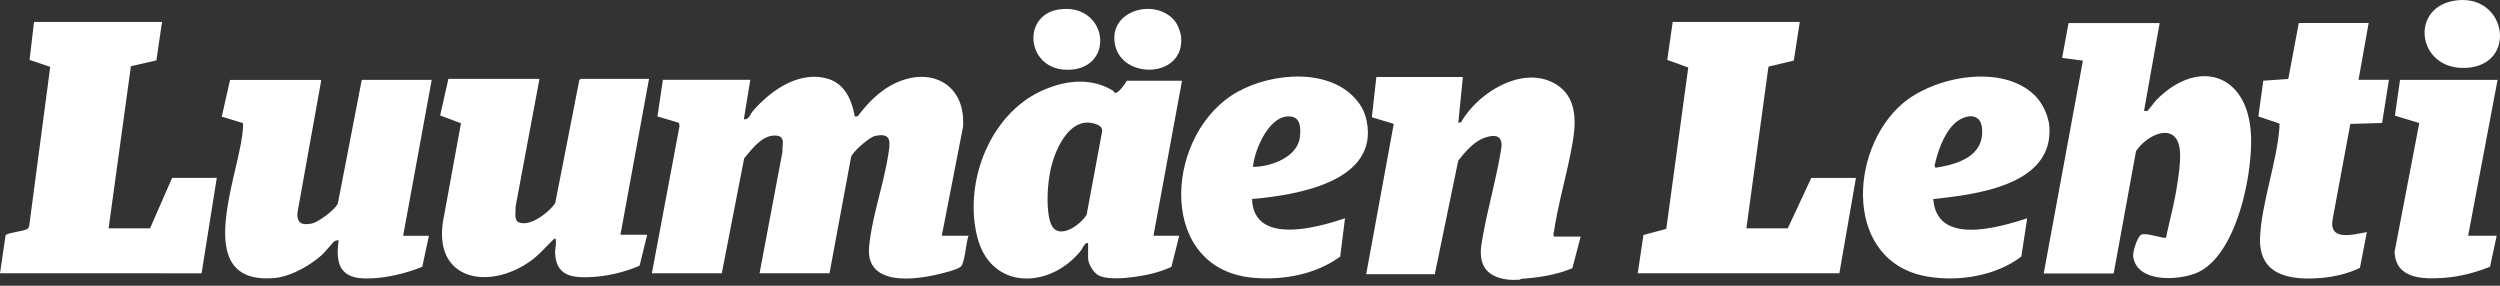
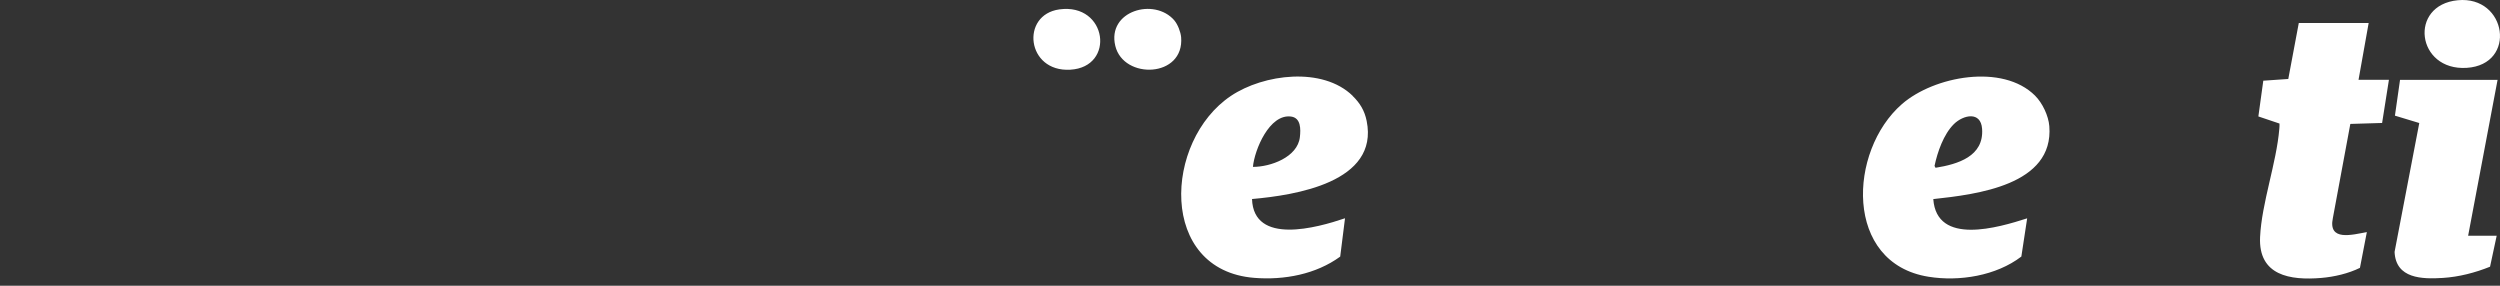
<svg xmlns="http://www.w3.org/2000/svg" width="210" height="24" fill="none" viewBox="0 0 210 24">
  <rect x="0" y="0" width="210" height="24" fill="#333333" stroke="none" />
-   <path fill="#fff" d="M126.746 23.496c-1.865-.21-2.583-1.207-2.294-3.018.429-2.723 1.267-5.461 1.681-8.194.025-.953-.604-.978-1.362-.733-.947.309-1.696 1.197-2.284 1.96l-1.965 9.52h-5.761l2.314-12.627-1.84-.554.379-3.382h7.267l-.384 3.85.234-.05c1.352-2.383 4.903-4.682 7.641-3.366 1.955.943 2.07 2.923 1.766 4.823-.399 2.514-1.197 5.077-1.581 7.596-.025.18-.14.449.015.554h2.204l-.698 2.653c-1.357.569-2.823.788-4.284.893-.06 0-.11.07-.125.07-.264.015-.673.03-.928 0M63.026 6.703l-.543 3.311c.409.075.539-.433.778-.708 1.476-1.695 3.795-3.341 6.18-2.718 1.505.394 2.114 1.79 2.358 3.197l.255-.02c.753-1.012 1.706-2.005 2.828-2.613 3.132-1.701 6.279-.18 6.01 3.52L79.11 19.8h2.244c-.214.678-.274 1.885-.558 2.484-.135.279-.963.488-1.277.573-2.175.614-6.803 1.412-6.514-2.095.2-2.384 1.222-5.276 1.601-7.73.16-1.027.35-1.91-1.082-1.616-.494.1-1.845 1.287-2.03 1.756l-1.815 9.785h-5.876l1.926-10.22c-.04-.558.264-1.266-.49-1.341-1.181-.12-2.054 1.107-2.732 1.91l-1.876 9.65h-5.875l2.324-12.368-.05-.274-1.805-.534.459-3.077h7.346-.005Zm118.388-4.778-1.317 7.396c.095-.01.209.03.294-.015.055-.03.644-.808.788-.947 3.452-3.457 7.586-2.23 7.895 2.852.2 3.277-1.167 10.285-4.568 11.716-1.541.648-5.047.833-5.317-1.406-.045-.384.359-1.676.693-1.816.409-.174 1.921.374 2.065.255.3-1.432.689-2.848.913-4.295.135-.887.319-2.02.259-2.907-.174-2.654-2.758-1.507-3.695-.05l-1.876 10.264h-5.875l3.292-17.88-1.746-.225.539-2.927h7.656v-.015ZM26.992 6.703 24.977 17.92c-.005.867.39.997 1.182.862.559-.094 2.02-1.182 2.225-1.71l2.005-10.364h5.875l-2.4 13.097h2.165l-.558 2.603c-1.462.599-3.307 1.023-4.893.978-2.07-.06-2.399-1.367-2.125-3.192a.515.515 0 0 0-.354.07c-.124.075-.773.878-.997 1.087-.988.918-2.659 1.875-4.025 2-7.342.658-2.753-9.072-2.663-12.753 0-.09.035-.22-.05-.274l-1.736-.529.698-3.082h7.656l.01-.01Zm18.324-.08-2.01 10.748c.035.36-.15 1.107.25 1.292.957.434 2.558-.833 3.082-1.596l2.02-10.314.1-.13h5.76l-2.4 13.097h2.245l-.638 2.599a11.987 11.987 0 0 1-3.885.942c-1.731.11-3.172-.03-3.212-2.114 0-.205.19-1.108-.035-1.118-.659.599-1.227 1.302-1.945 1.836-3.407 2.513-8.205 1.81-7.437-3.252l1.512-8.26-1.751-.653.693-3.077h7.656-.005ZM151.18 1.845l-.499 3.242-2.13.509-1.855 13.585h3.476l1.975-4.234h3.751l-1.392 8.01h-16.937l.479-3.217 1.92-.514 1.845-13.556-1.765-.638.459-3.187h10.673Zm-137.57 0-.473 3.227-2.14.489-1.875 13.62h3.481l1.856-4.239h3.75l-1.277 8.015H0l.469-3.192c.15-.21 1.476-.34 1.795-.519.12-.07.155-.144.19-.274L4.219 5.616l-1.735-.584.374-3.187H13.61Zm85.68 4.933L96.891 19.8h2.165l-.659 2.618a9.5 9.5 0 0 1-2.044.659c-1.003.21-3.337.563-4.175-.01-.369-.25-.778-.948-.778-1.382v-1.272c-.304-.045-.434.424-.618.654-2.634 3.256-7.581 3.306-8.698-1.192-1.148-4.629 1.107-10.42 5.63-12.34 1.91-.812 3.965-1.017 5.796.095.075.045.05.22.244.155.26-.05.773-.758.893-1.002h4.638l.005-.005ZM88.567 19.236c.798.674 2.304-.483 2.713-1.212l1.282-6.892c.09-.38-.14-.569-.464-.689-2.174-.827-3.466 2.08-3.83 3.731-.26 1.167-.36 2.703-.18 3.885.055.364.19.933.48 1.177Z" />
  <path fill="#fff" d="M113.624 8.06c.614.598 1.003 1.236 1.177 2.104 1.038 5.152-6.005 6.234-9.631 6.554.13 3.9 5.467 2.414 7.811 1.616l-.404 3.221c-2.04 1.487-4.708 1.986-7.212 1.786-8.075-.638-7.616-11.501-1.965-15.287 2.748-1.84 7.701-2.468 10.229 0m-8.384 5.965c1.477.005 3.756-.813 3.945-2.503.075-.659.095-1.616-.743-1.726-1.81-.24-3.067 2.783-3.202 4.23ZM170.95 8.04c.618.618 1.122 1.68 1.192 2.553.399 4.967-6.12 5.736-9.746 6.13.28 3.935 5.467 2.394 7.886 1.616l-.489 3.212c-2.115 1.615-5.202 2.114-7.801 1.695-7.107-1.137-6.748-10.568-2.229-14.503 2.693-2.344 8.454-3.432 11.187-.704Zm-6.828 2.389c-.858.847-1.381 2.354-1.621 3.51l.085.155c1.87-.299 4.075-.957 3.91-3.271-.105-1.497-1.571-1.183-2.374-.395Zm34.847-8.504-.852 4.778h2.553l-.573 3.626-2.669.08-1.466 7.9c-.424 2 1.641 1.401 2.853 1.187l-.579 3.002c-.967.479-2.169.758-3.247.848-2.613.22-5.291-.195-5.142-3.431.135-2.873 1.377-6.205 1.616-9.097.01-.15.025-.295.015-.44l-1.775-.598.414-3.002 2.099-.145.883-4.703h5.875l-.005-.005Zm10.828 4.778L207.323 19.8h2.399l-.558 2.603c-1.247.504-2.614.858-3.965.943-1.751.11-3.95.065-4.055-2.184l2.075-10.828-2.045-.619.429-3.007h8.199l-.005-.005ZM206.451.02c4.139-.4 4.997 5.411.753 5.68-4.225.265-4.903-5.276-.753-5.68ZM88.991.788c4.025-.549 4.728 4.848.913 5.067-3.69.214-4.195-4.618-.913-5.067Zm9.656.932c.284.33.528.968.568 1.402.285 3.421-4.842 3.59-5.53.733-.709-2.938 3.286-4.1 4.967-2.135" />
</svg>